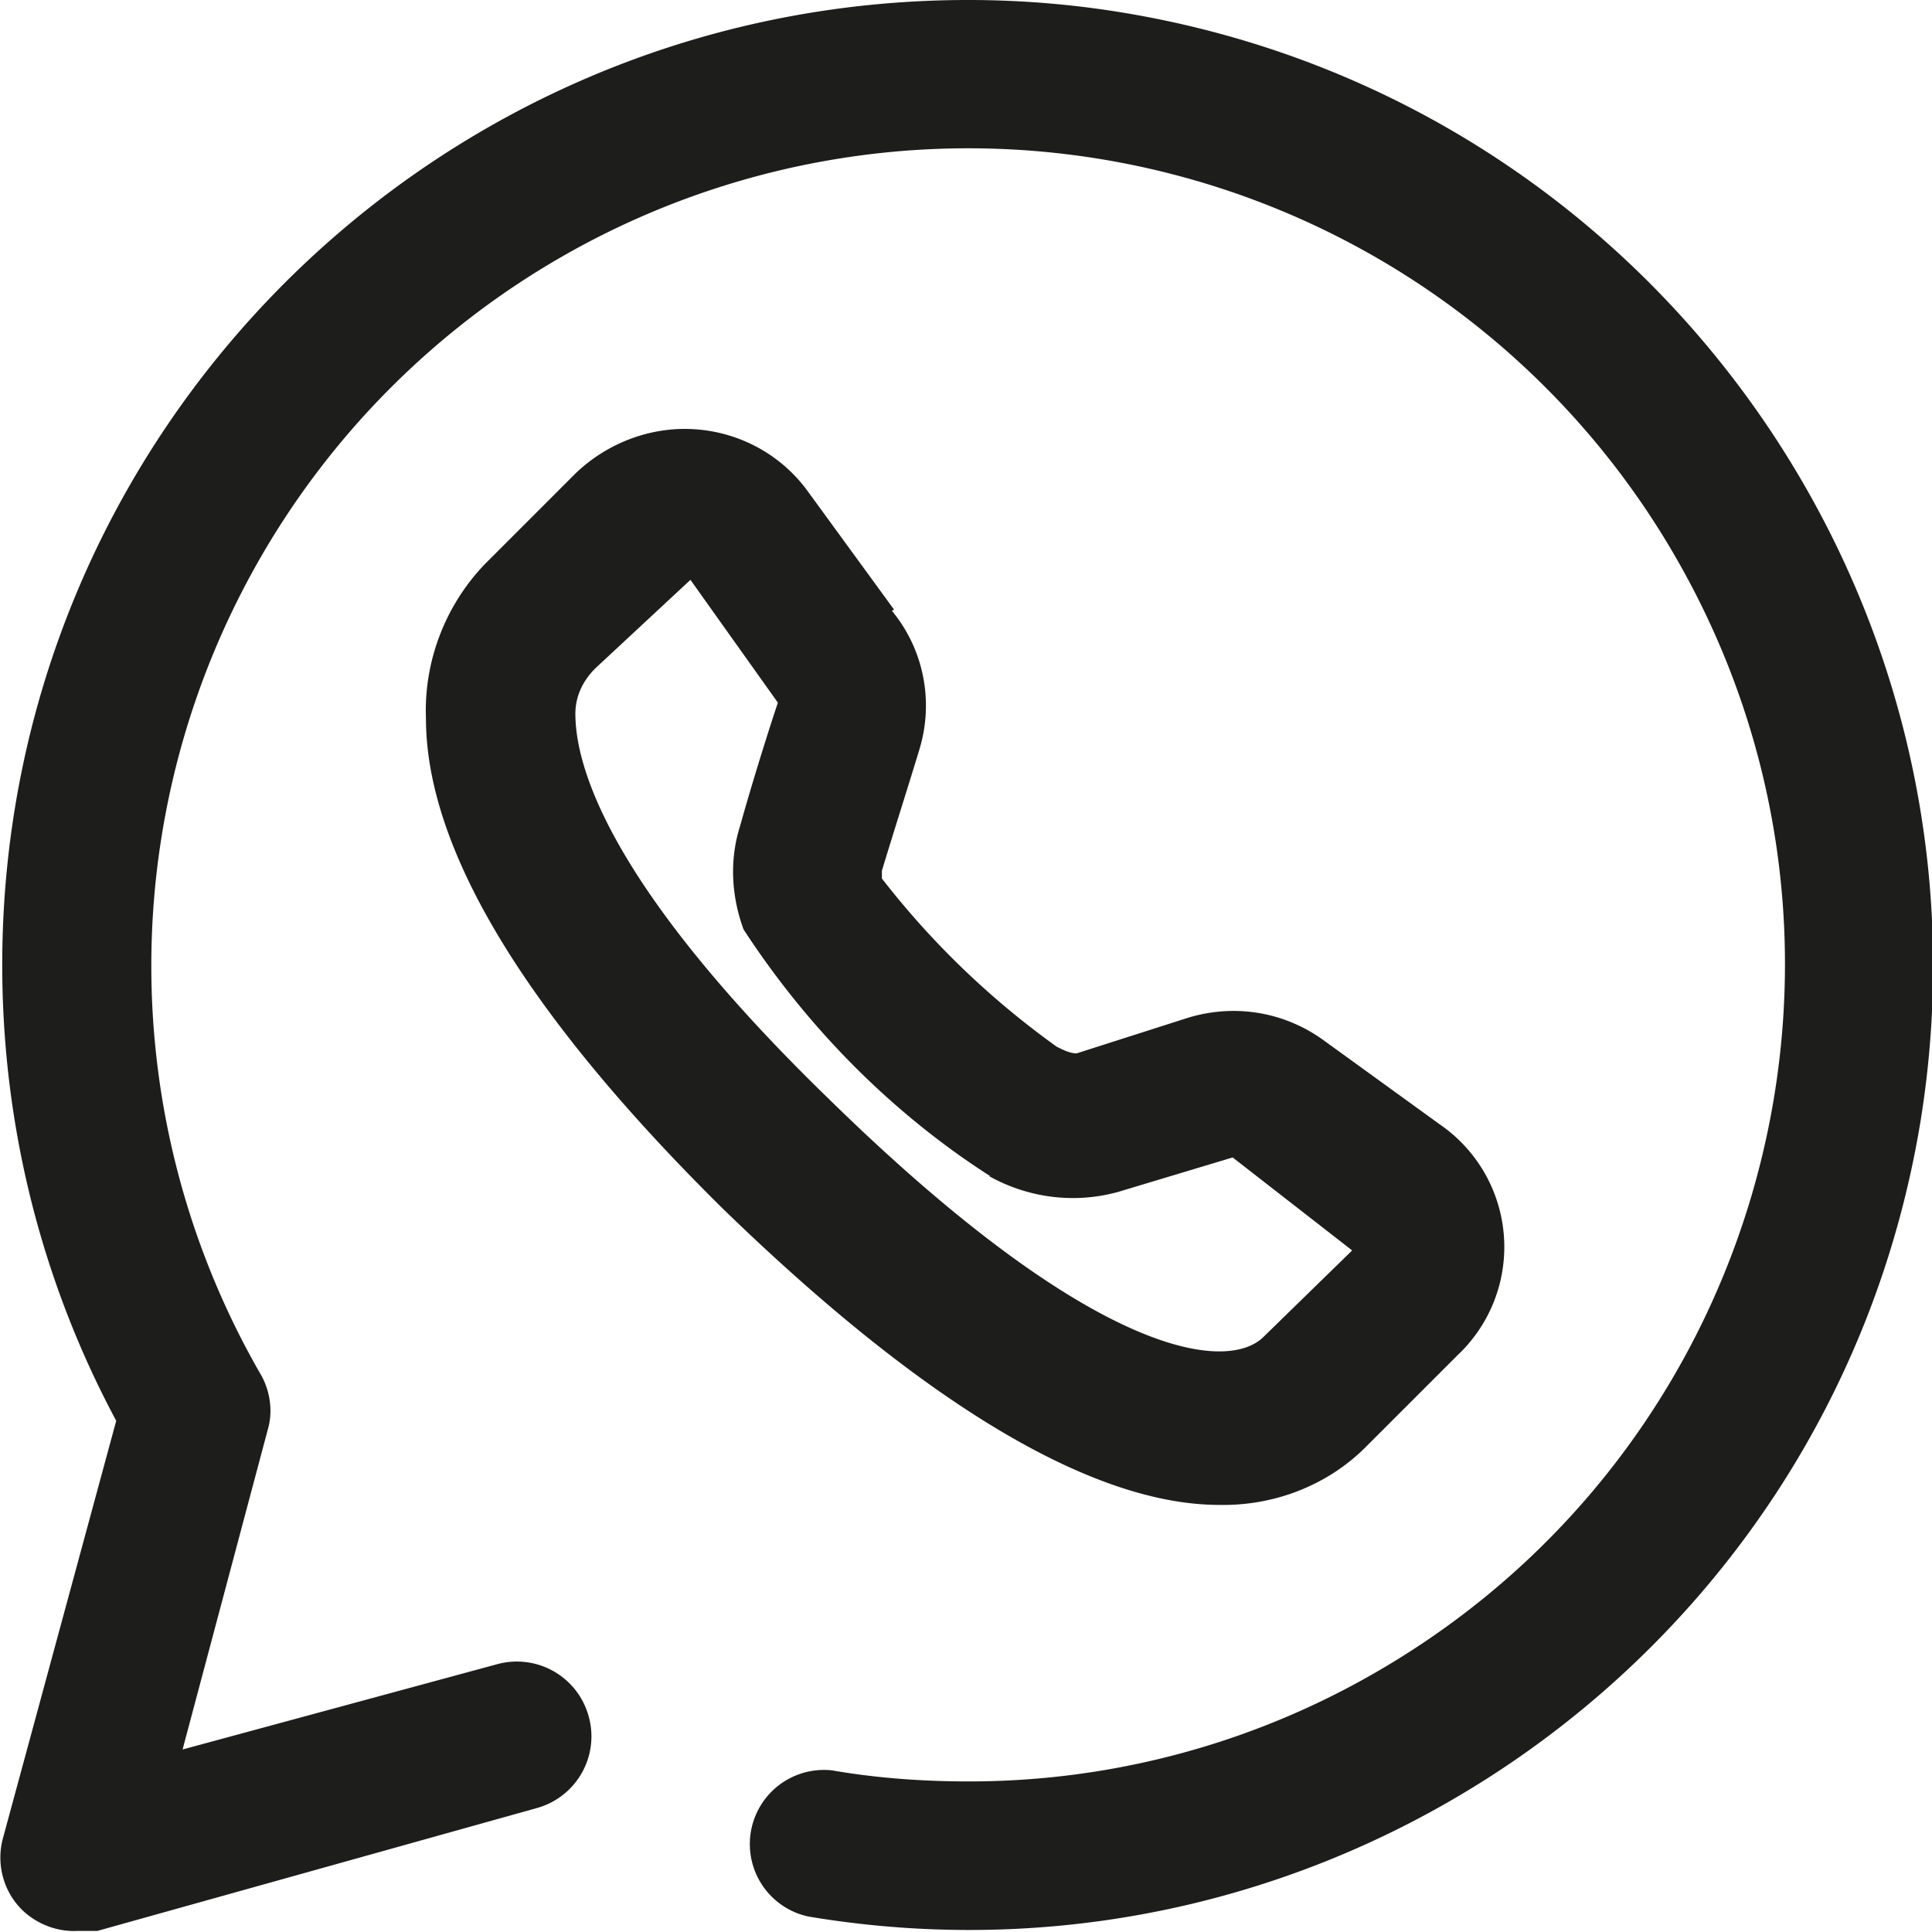
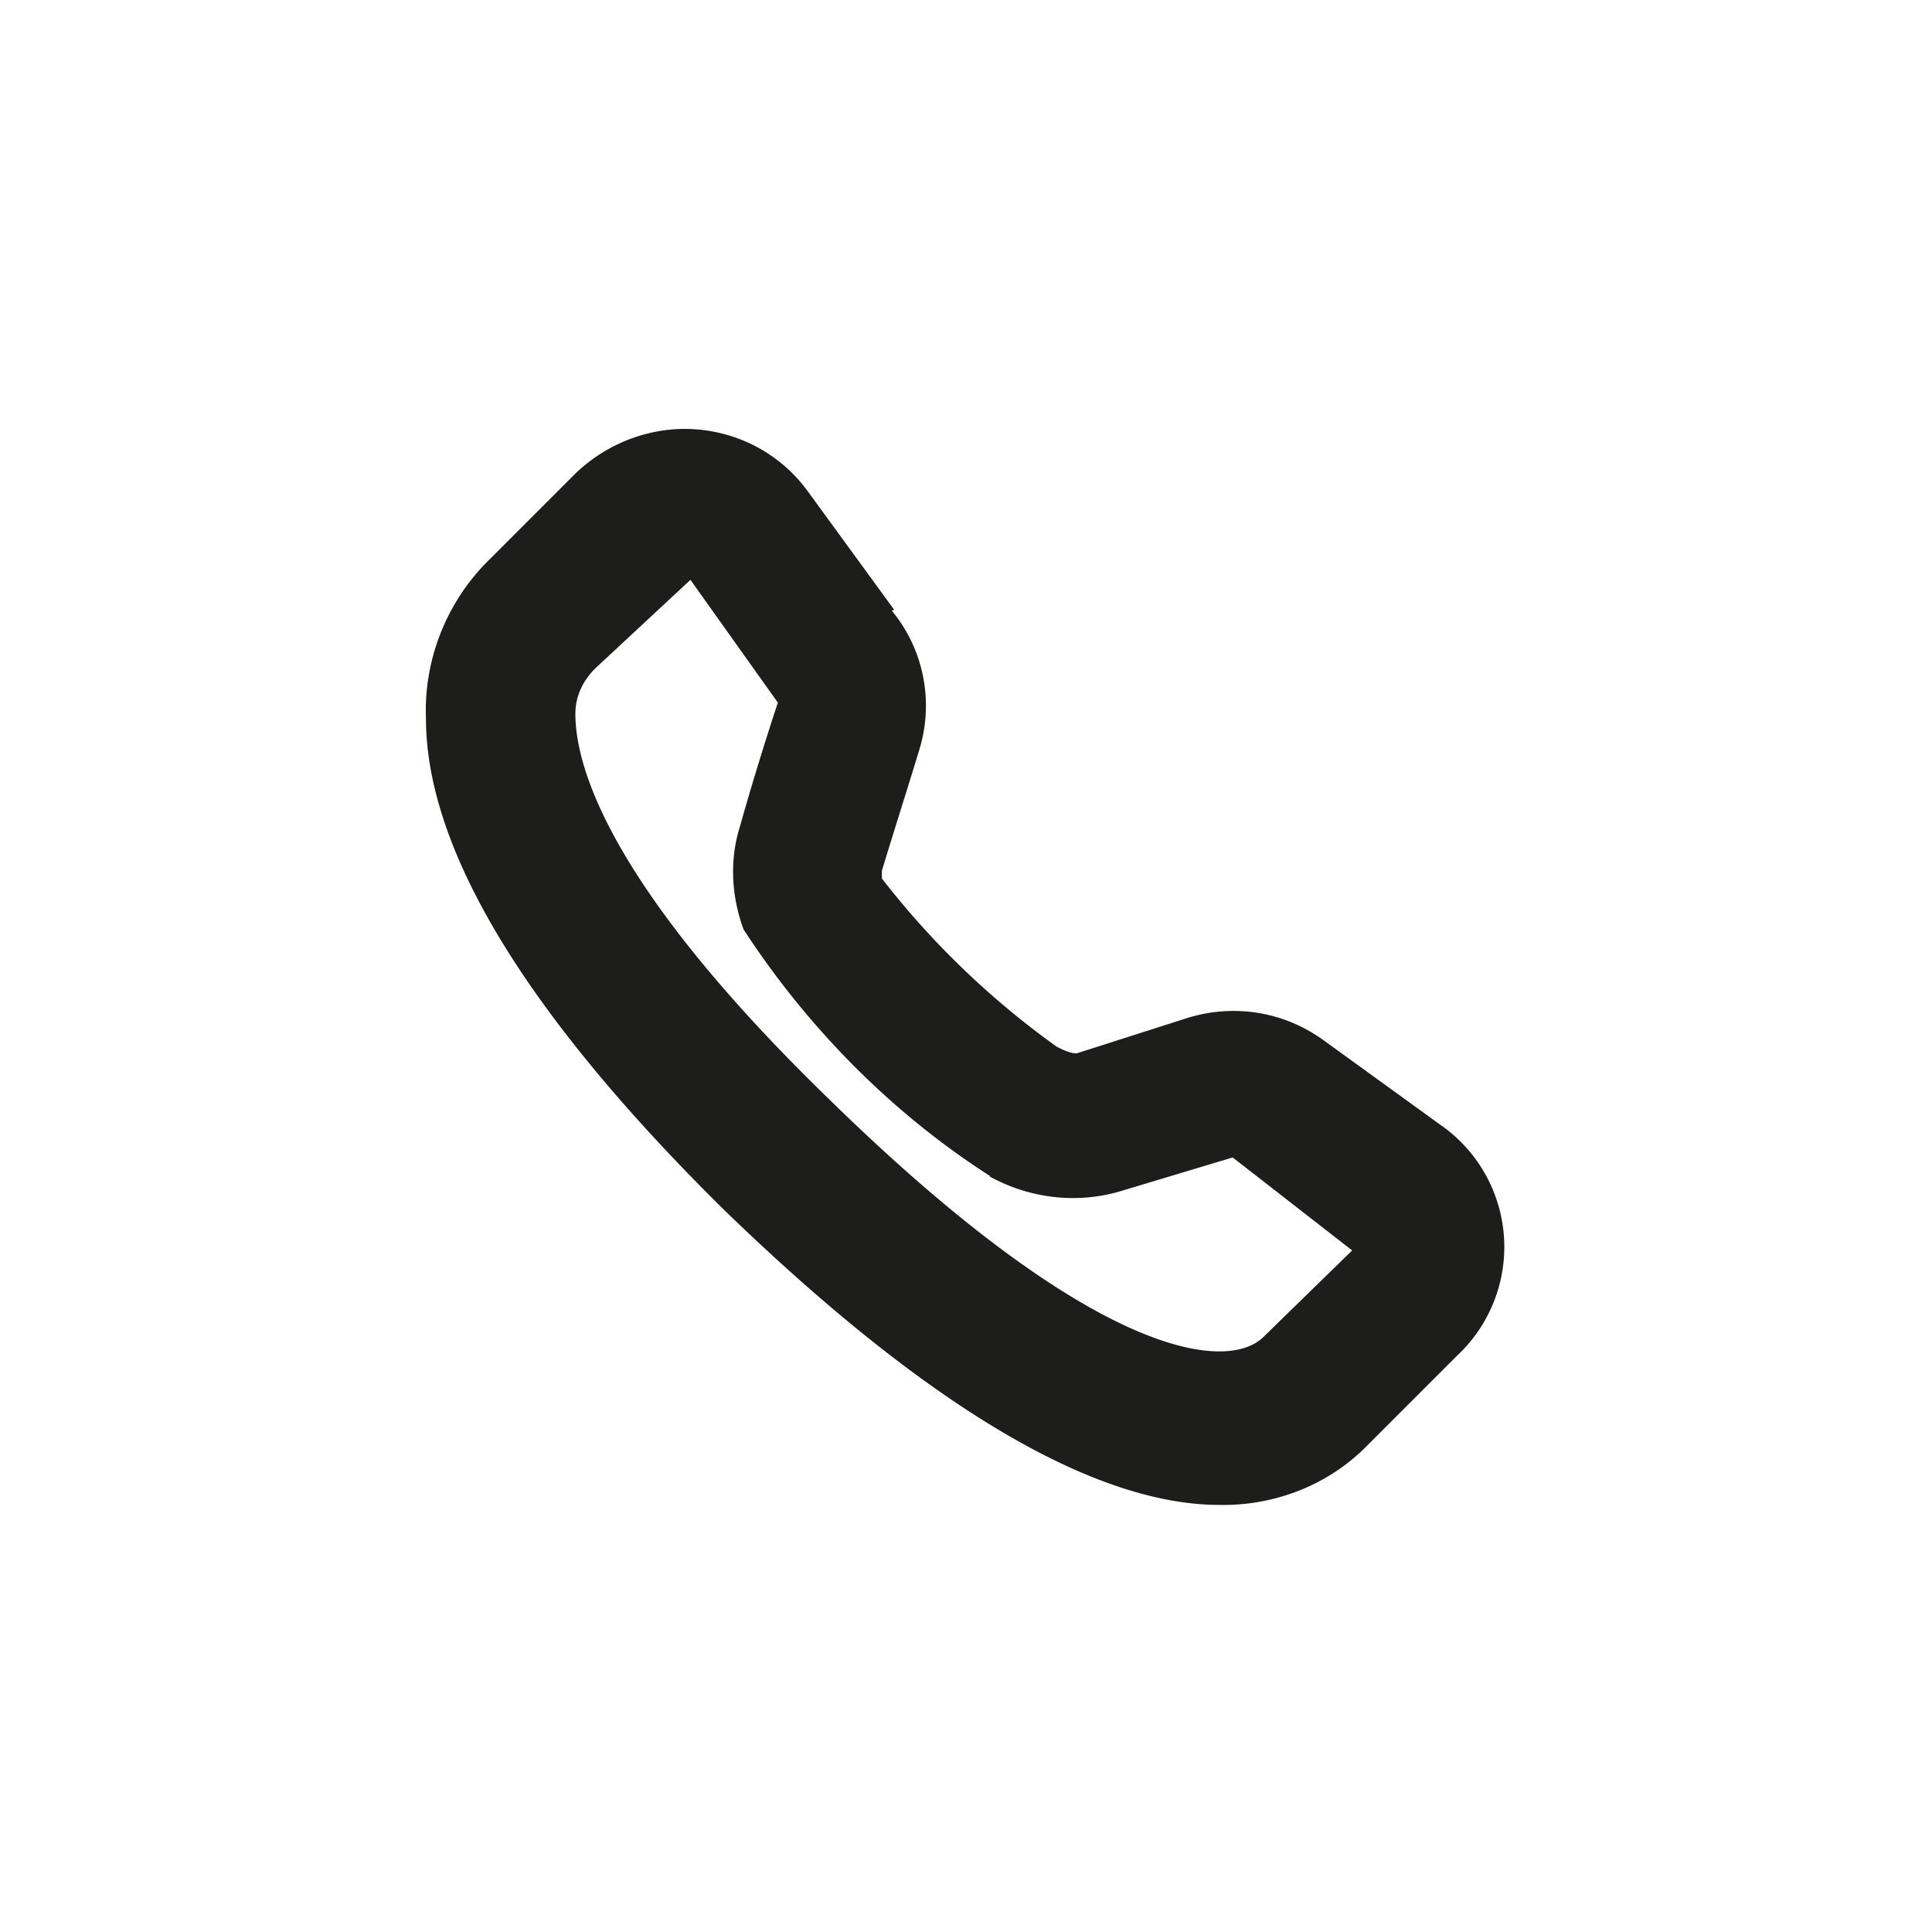
<svg xmlns="http://www.w3.org/2000/svg" viewBox="0 0 32 32" width="32" height="32" fill="#1d1d1b">
-   <path d="M16.037 0C7.203 0 0.037 7.148 0.037 15.982c0 2.639 0.641 5.223 1.888 7.551L0.055 30.424c-0.128 0.44 0 0.916 0.33 1.228 0.238 0.22 0.568 0.348 0.898 0.33h0.33l7.276 -2.034c0.66 -0.183 1.045 -0.861 0.861 -1.521a1.233 1.233 0 0 0 -1.521 -0.861l-5.205 1.411 1.411 -5.297c0.092 -0.312 0.037 -0.66 -0.128 -0.935A13.544 13.544 0 0 1 9.274 4.27a13.52 13.52 0 0 1 18.474 4.948c3.739 6.47 1.521 14.735 -4.948 18.474a13.452 13.452 0 0 1 -6.763 1.814c-0.751 0 -1.521 -0.055 -2.254 -0.183a1.228 1.228 0 0 0 -0.403 2.419c8.706 1.466 16.953 -4.399 18.419 -13.104 1.448 -8.706 -4.435 -16.953 -13.141 -18.419C17.796 0.073 16.916 0 16.037 0" />
  <path d="M16.385 19.482c0.66 0.367 1.43 0.458 2.144 0.257l1.888 -0.568 1.979 1.54 -1.466 1.43c-0.586 0.586 -2.767 0.403 -7.203 -3.94C10.044 14.625 9.53 12.664 9.53 11.821c0 -0.293 0.128 -0.55 0.33 -0.751l1.576 -1.466 1.448 2.034c-0.202 0.605 -0.477 1.503 -0.623 2.034 -0.183 0.568 -0.147 1.173 0.055 1.723 1.063 1.631 2.456 3.042 4.087 4.087h-0.055Zm-1.576 -9.384L13.379 8.137c-0.44 -0.605 -1.118 -0.971 -1.851 -1.026s-1.466 0.22 -1.998 0.733l-1.485 1.485c-0.66 0.678 -1.026 1.613 -0.99 2.566 0 2.181 1.668 4.912 4.912 8.119 3.794 3.684 6.433 4.912 8.229 4.912 0.916 0.018 1.814 -0.33 2.456 -0.99l1.485 -1.485a2.463 2.463 0 0 0 -0.293 -3.83l-1.924 -1.393c-0.66 -0.477 -1.485 -0.605 -2.254 -0.367l-1.833 0.586c-0.11 0 -0.22 -0.055 -0.33 -0.11 -1.1 -0.788 -2.071 -1.723 -2.896 -2.786v-0.128c0.165 -0.55 0.44 -1.411 0.623 -2.016 0.238 -0.788 0.073 -1.649 -0.458 -2.291" />
</svg>